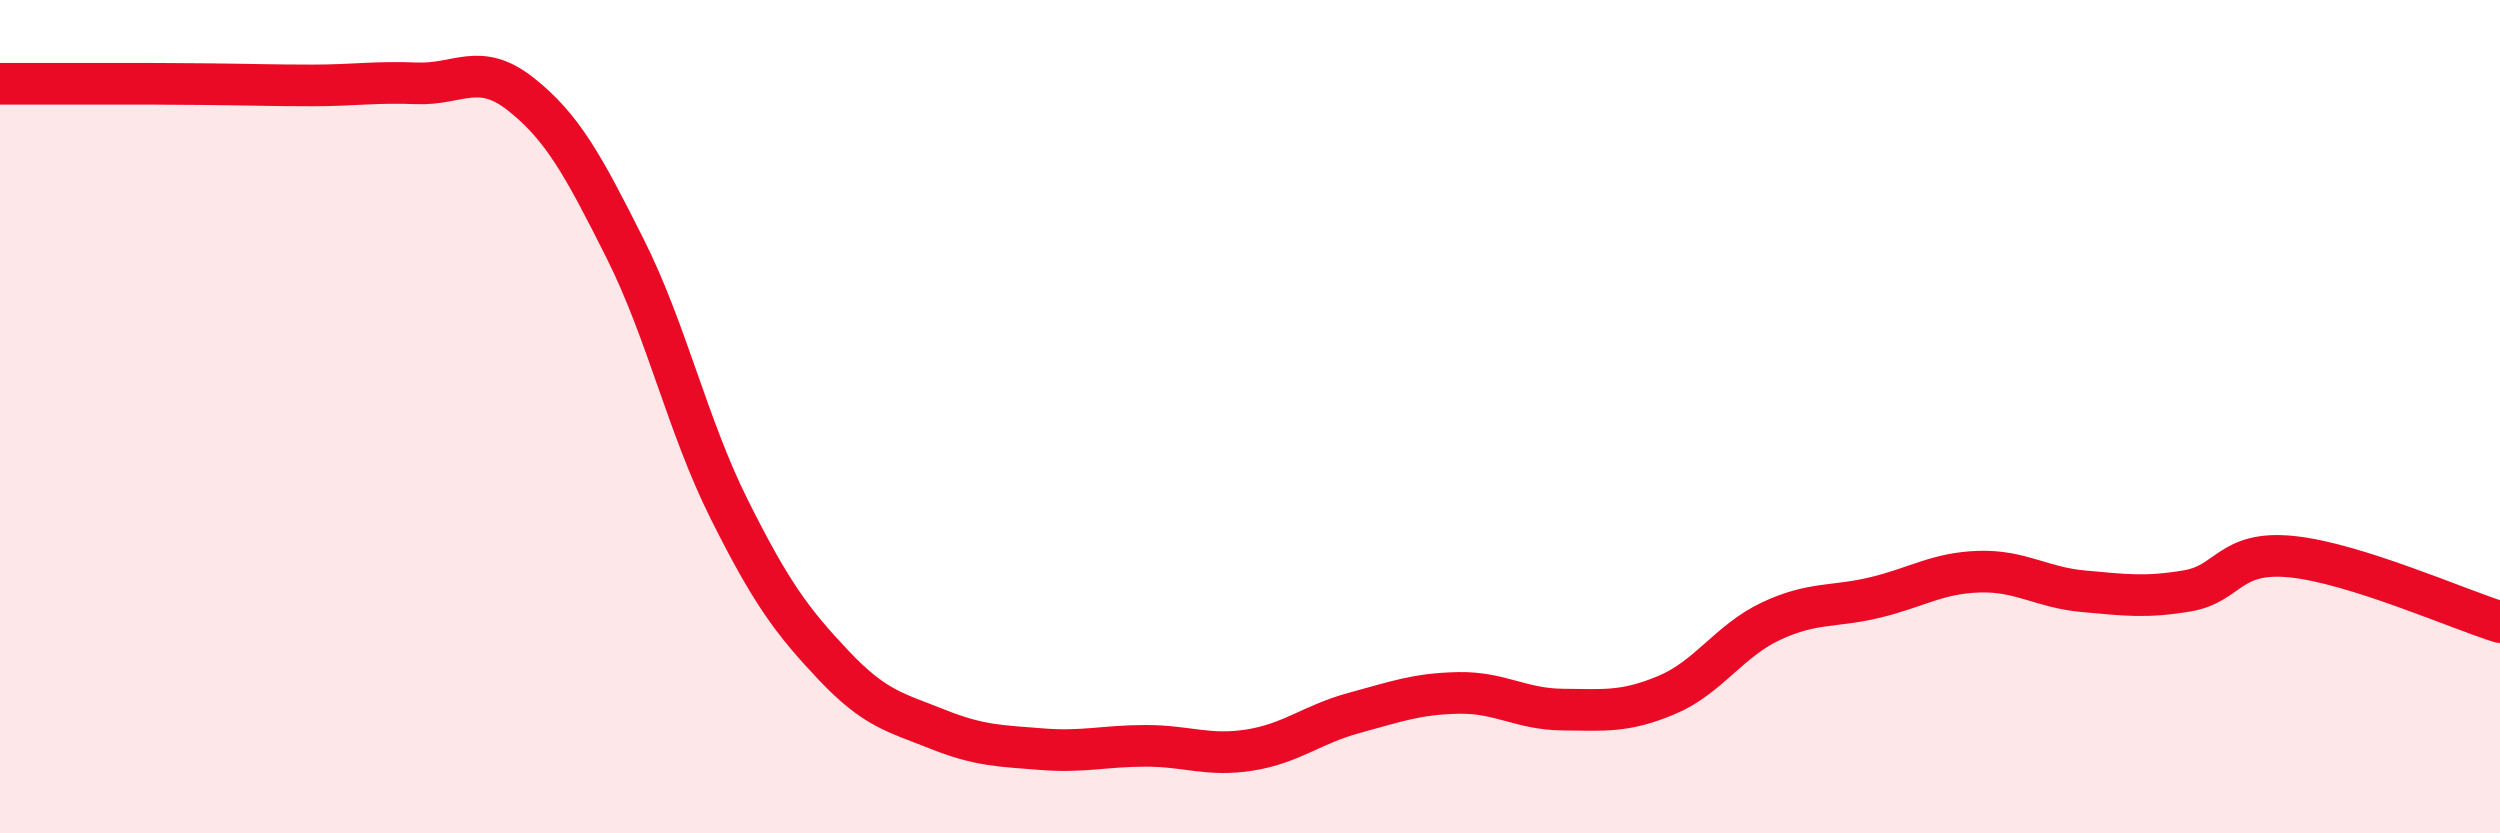
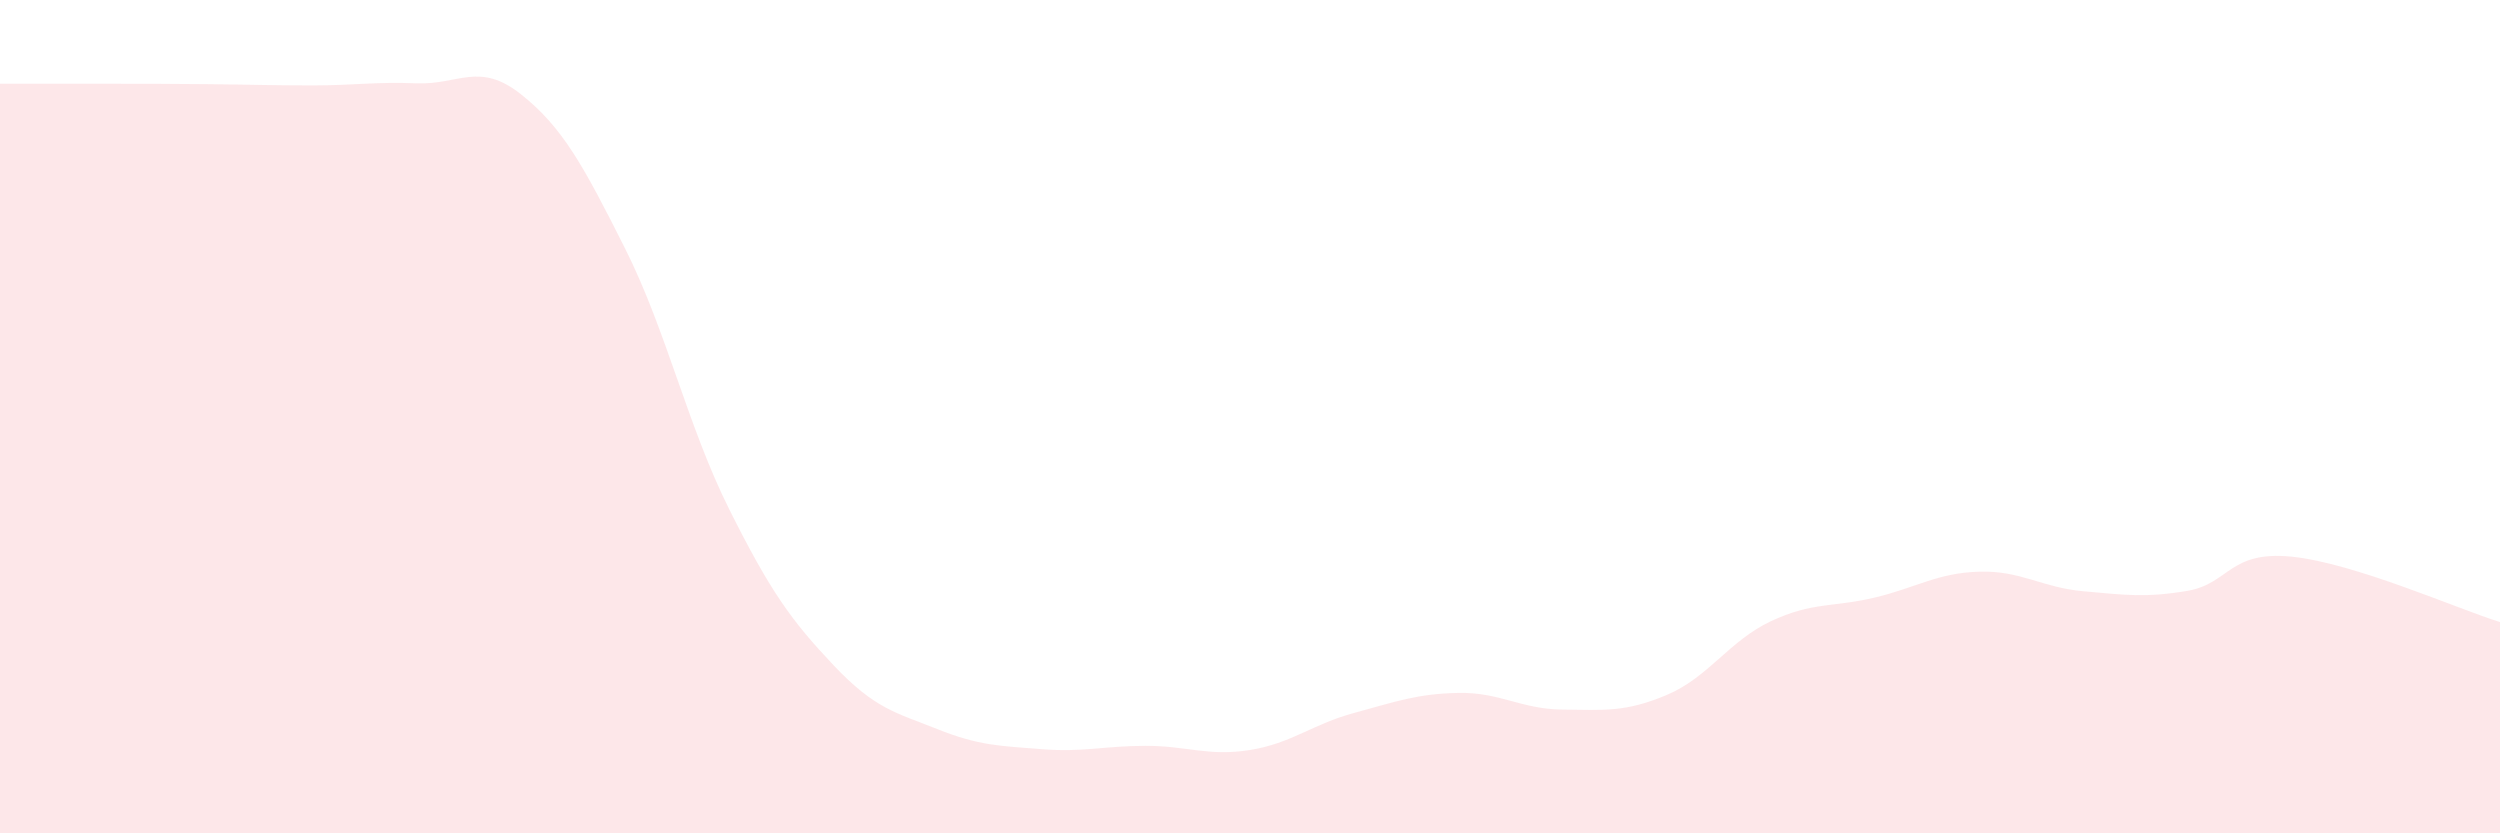
<svg xmlns="http://www.w3.org/2000/svg" width="60" height="20" viewBox="0 0 60 20">
  <path d="M 0,2.01 C 0.5,2.01 1.5,2.01 2.5,2.01 C 3.5,2.01 4,2.01 5,2.02 C 6,2.03 6.5,2.05 7.5,2.05 C 8.5,2.05 9,1.96 10,2 C 11,2.04 11.5,1.47 12.5,2.26 C 13.5,3.05 14,3.97 15,5.96 C 16,7.95 16.5,10.22 17.5,12.22 C 18.5,14.22 19,14.9 20,15.96 C 21,17.02 21.5,17.1 22.5,17.5 C 23.5,17.9 24,17.9 25,17.98 C 26,18.06 26.5,17.9 27.5,17.9 C 28.5,17.9 29,18.16 30,18 C 31,17.84 31.5,17.38 32.5,17.11 C 33.5,16.84 34,16.65 35,16.63 C 36,16.61 36.5,17.02 37.5,17.03 C 38.5,17.04 39,17.1 40,16.68 C 41,16.26 41.5,15.38 42.5,14.91 C 43.5,14.44 44,14.58 45,14.34 C 46,14.1 46.5,13.75 47.5,13.72 C 48.5,13.69 49,14.1 50,14.19 C 51,14.28 51.5,14.35 52.5,14.18 C 53.5,14.01 53.5,13.21 55,13.36 C 56.5,13.51 59,14.62 60,14.93L60 20L0 20Z" fill="#EB0A25" opacity="0.1" stroke-linecap="round" stroke-linejoin="round" />
-   <path d="M 0,2.01 C 0.5,2.01 1.5,2.01 2.5,2.01 C 3.5,2.01 4,2.01 5,2.02 C 6,2.03 6.5,2.05 7.5,2.05 C 8.5,2.05 9,1.96 10,2 C 11,2.04 11.5,1.47 12.5,2.26 C 13.5,3.05 14,3.97 15,5.96 C 16,7.95 16.5,10.22 17.5,12.22 C 18.5,14.22 19,14.9 20,15.96 C 21,17.02 21.5,17.1 22.5,17.5 C 23.5,17.9 24,17.9 25,17.98 C 26,18.06 26.5,17.9 27.5,17.9 C 28.5,17.9 29,18.16 30,18 C 31,17.84 31.5,17.38 32.5,17.11 C 33.5,16.84 34,16.65 35,16.63 C 36,16.61 36.5,17.02 37.5,17.03 C 38.5,17.04 39,17.1 40,16.68 C 41,16.26 41.5,15.38 42.5,14.91 C 43.5,14.44 44,14.58 45,14.34 C 46,14.1 46.5,13.75 47.5,13.72 C 48.5,13.69 49,14.1 50,14.19 C 51,14.28 51.5,14.35 52.5,14.18 C 53.5,14.01 53.5,13.21 55,13.36 C 56.5,13.51 59,14.62 60,14.93" stroke="#EB0A25" stroke-width="1" fill="none" stroke-linecap="round" stroke-linejoin="round" />
</svg>